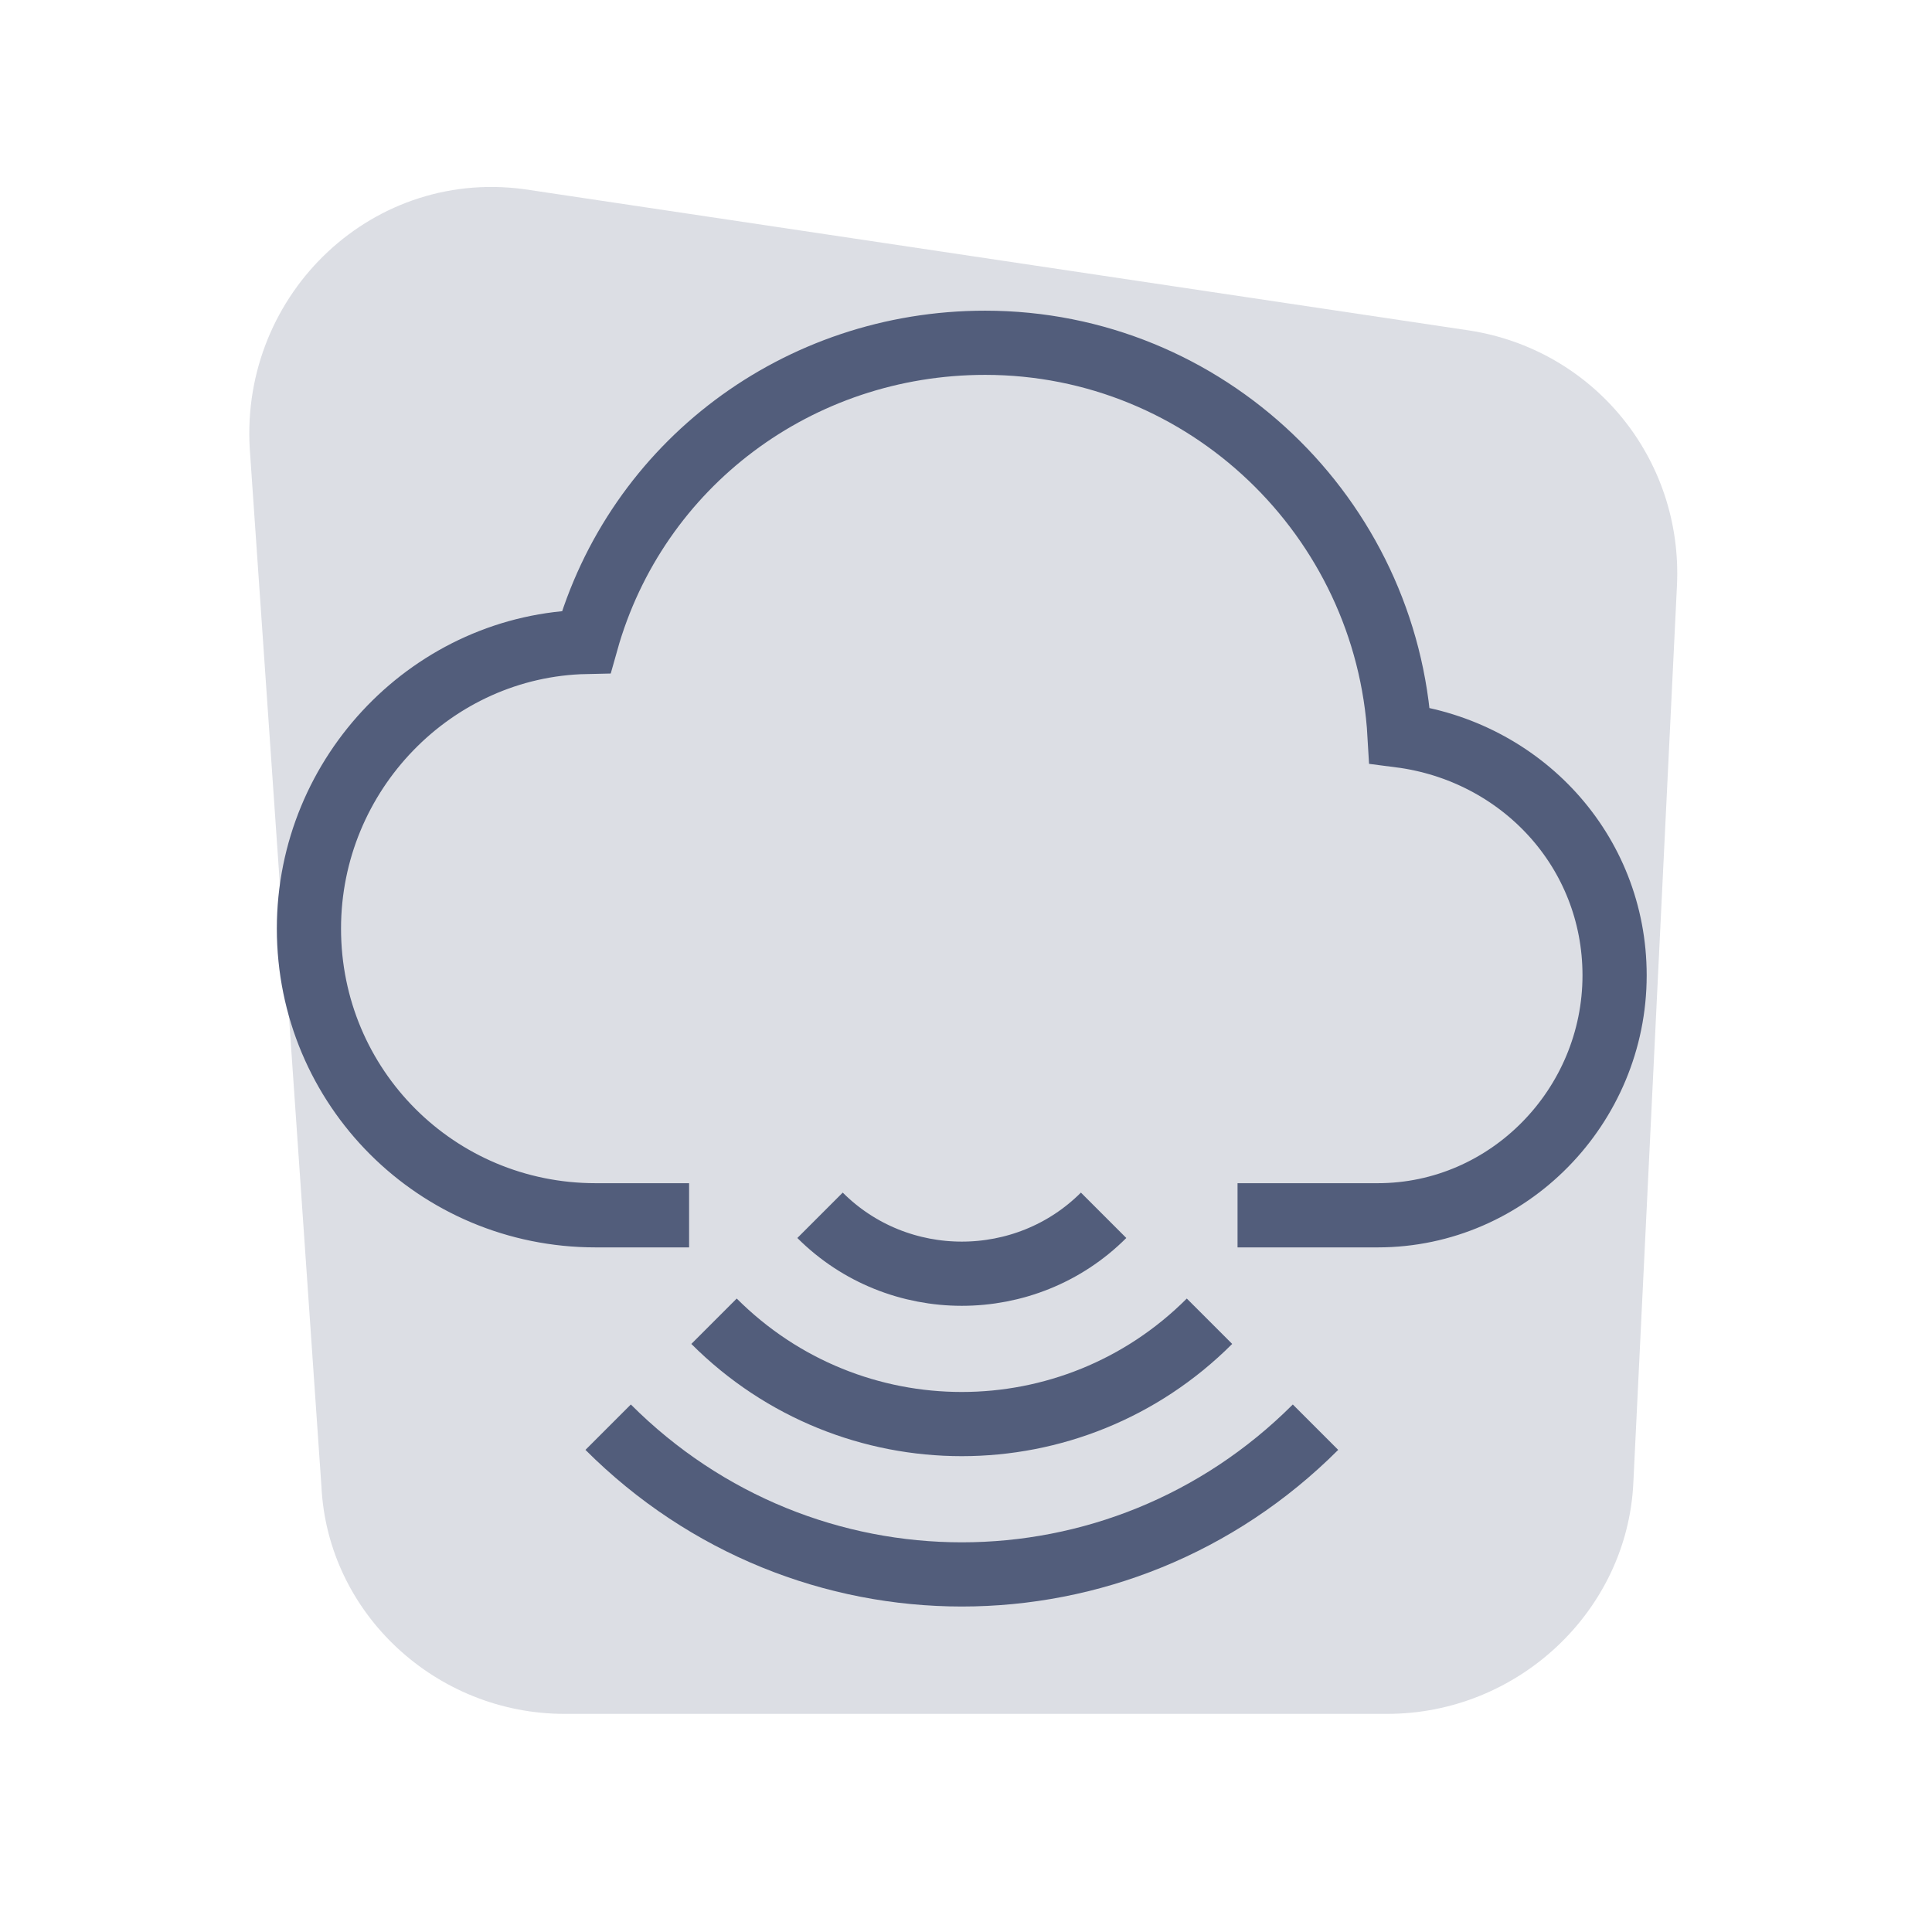
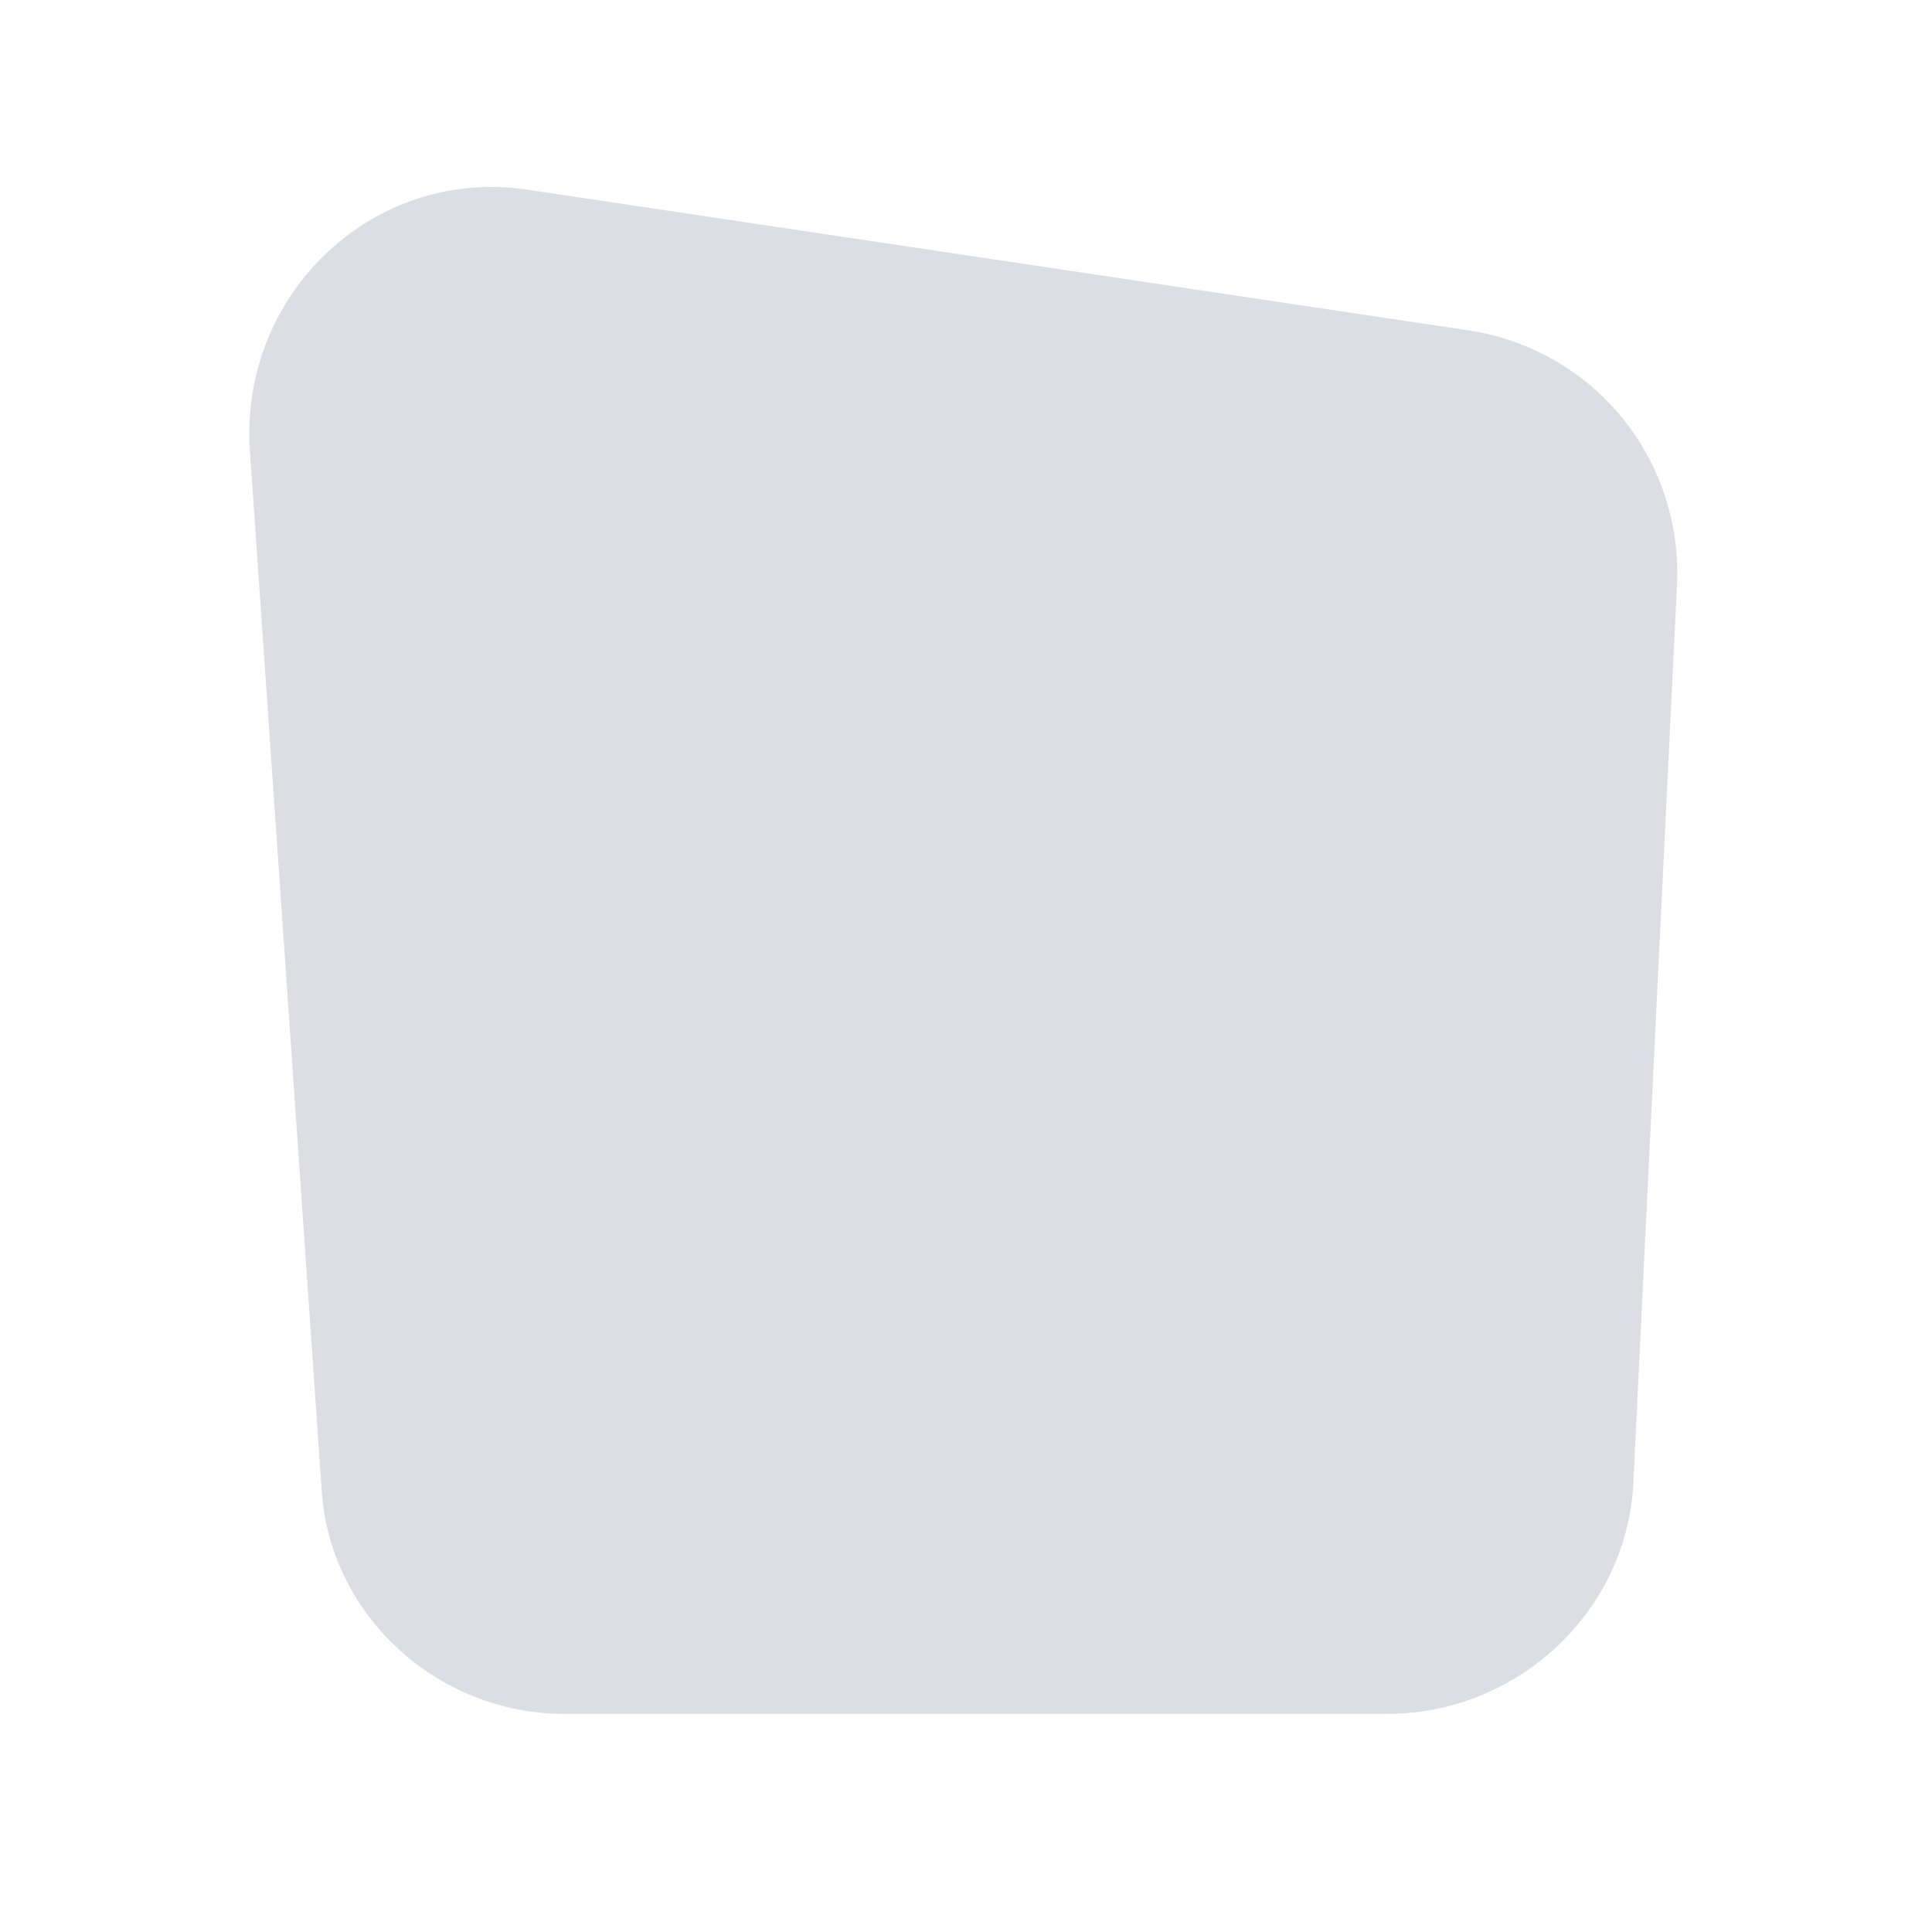
<svg xmlns="http://www.w3.org/2000/svg" width="62" height="62" viewBox="0 0 62 62" fill="none">
  <path opacity="0.2" d="M44.515 55H18.115C14.015 55 10.515 51.8 10.315 47.7L8.015 14.4C7.715 9.4 12.015 5.3 17.015 6.1L47.115 10.6C51.115 11.2 54.015 14.7 53.815 18.8L52.415 47.6C52.215 51.7 48.715 55 44.515 55Z" fill="#525D7B" />
-   <path d="M39.714 39H44.214C48.414 39 51.814 35.5 51.814 31.3C51.814 27.3 48.814 24.1 44.914 23.6C44.514 16.6 38.714 11 31.614 11C25.614 11 20.414 14.9 18.814 20.6C13.914 20.7 9.914 24.8 9.914 29.8C9.914 34.9 14.014 39 19.114 39H22.114M38.814 42.4C34.414 46.8 27.314 46.8 22.914 42.4M35.416 39C32.916 41.5 28.816 41.5 26.316 39M42.216 45.8C35.916 52.1 25.816 52.1 19.516 45.8" stroke="#525D7B" stroke-width="2.06" stroke-miterlimit="10" />
</svg>